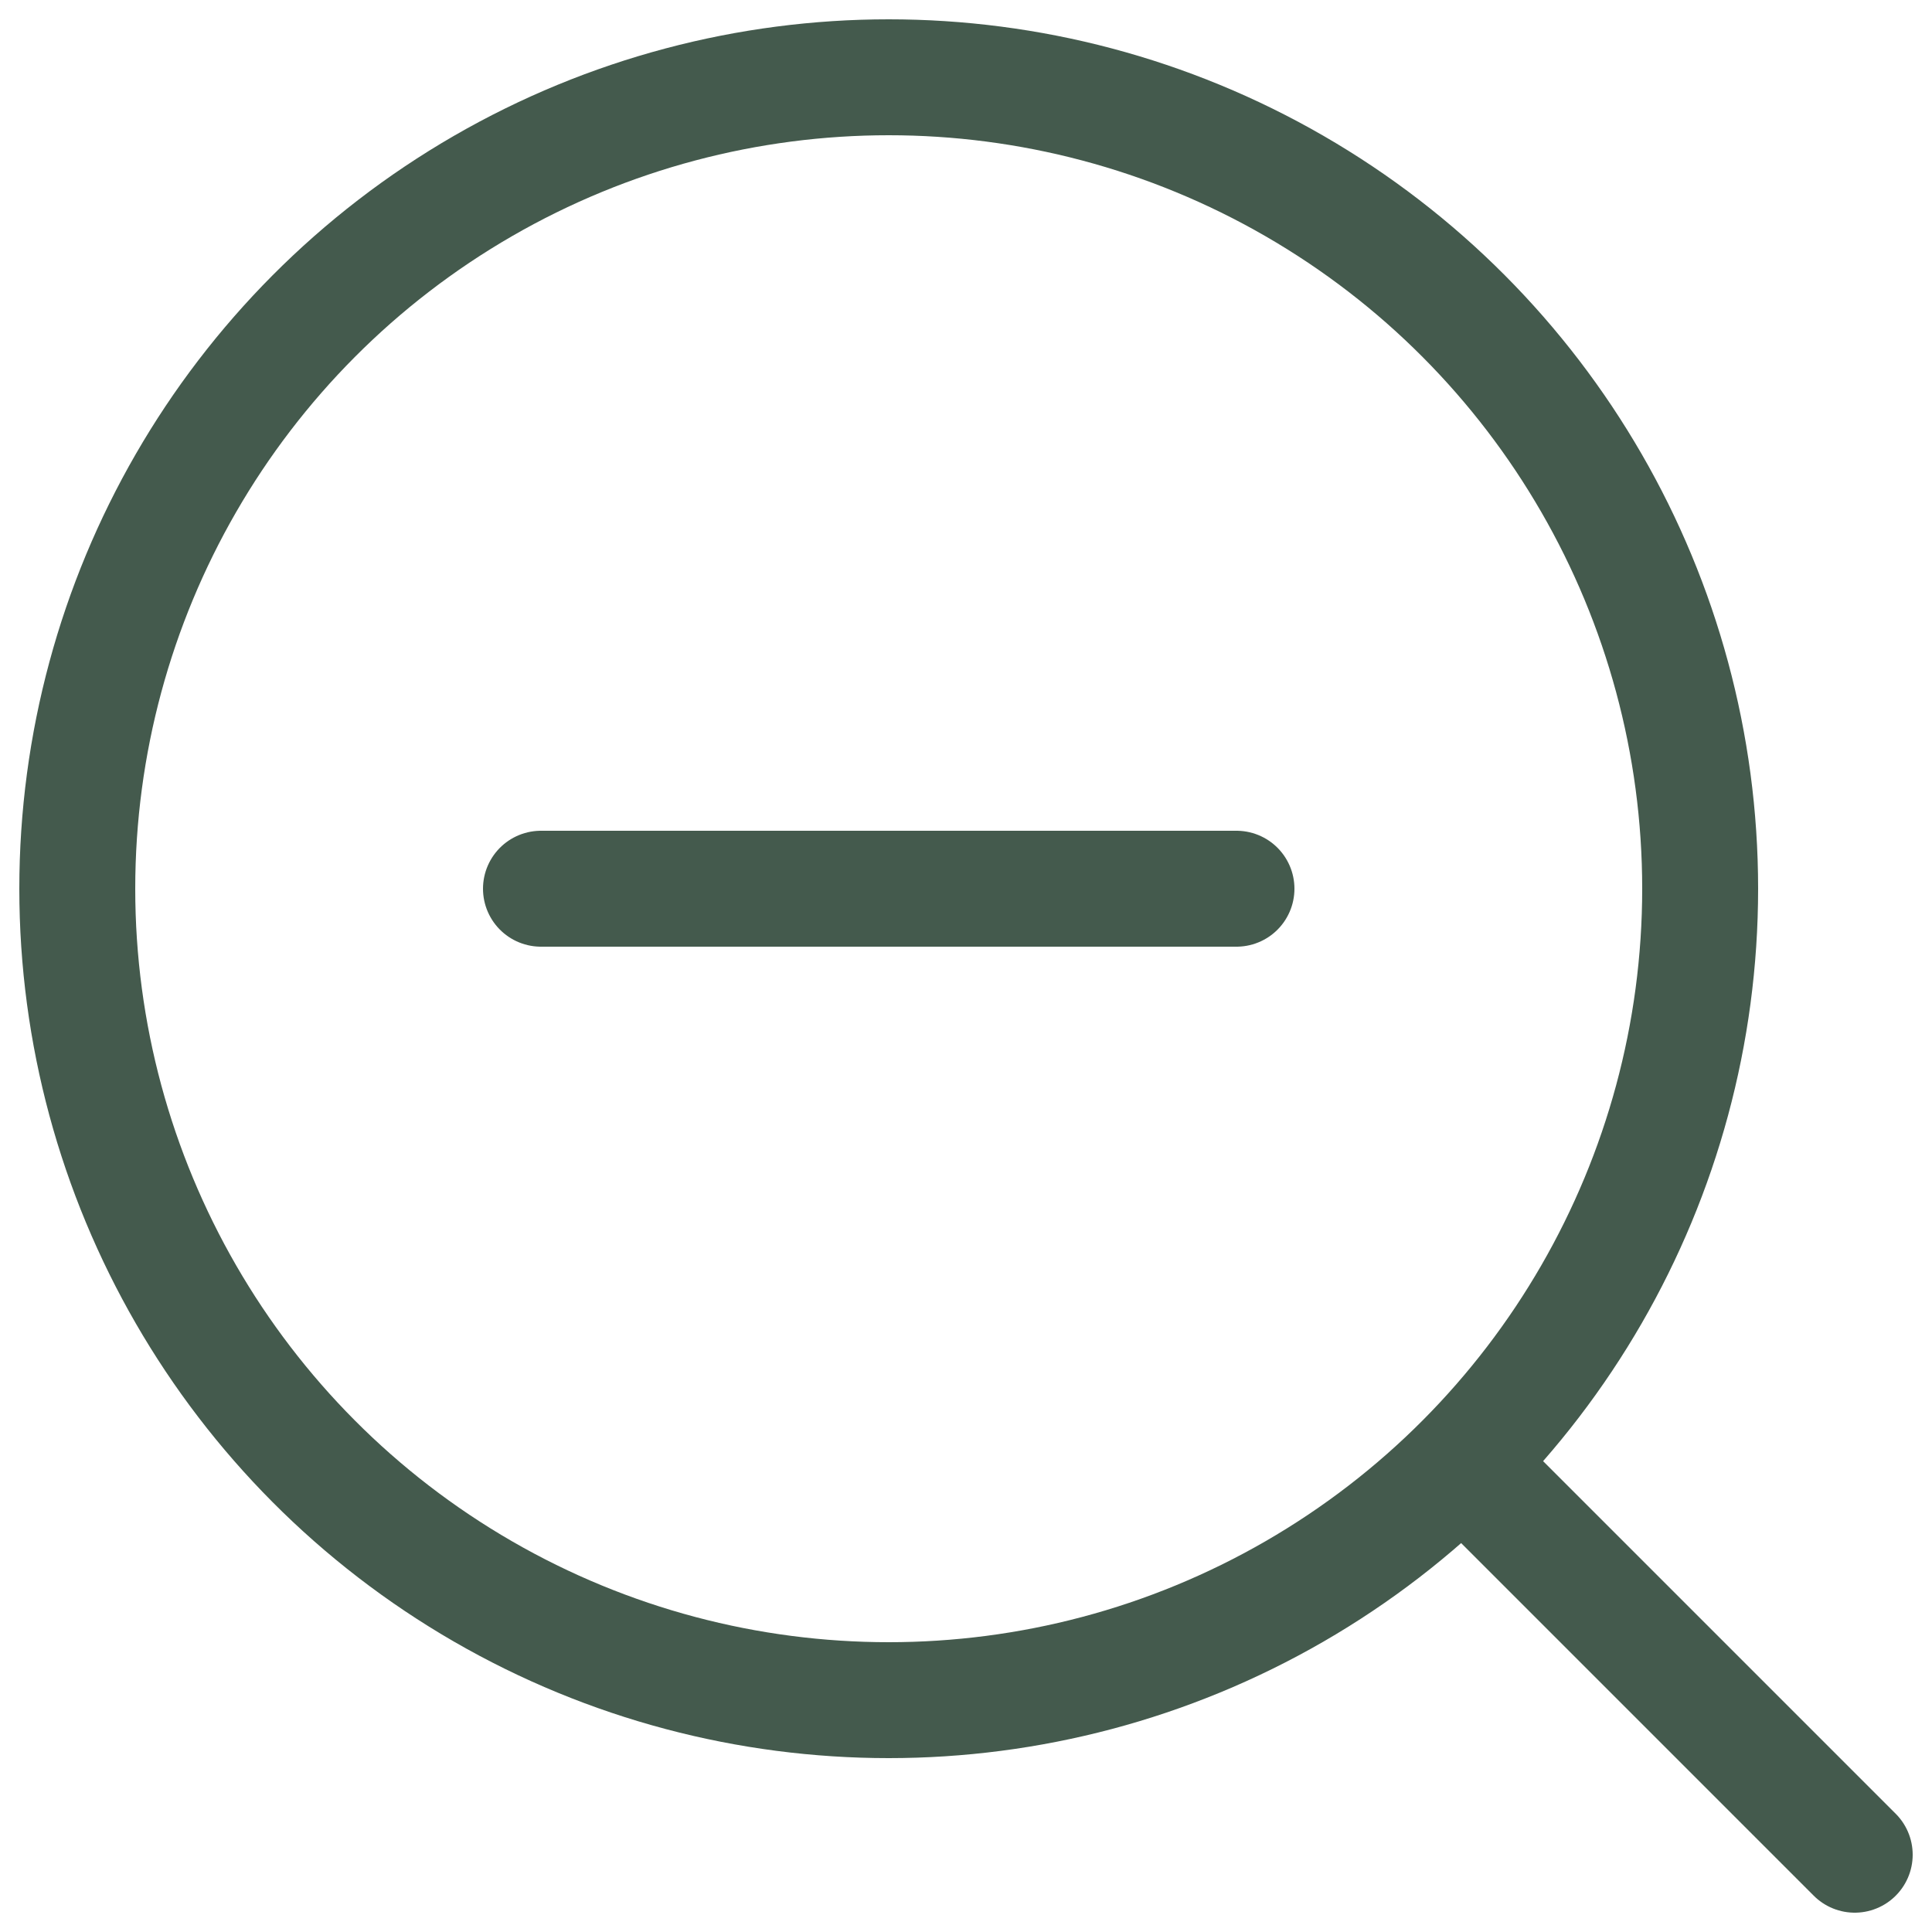
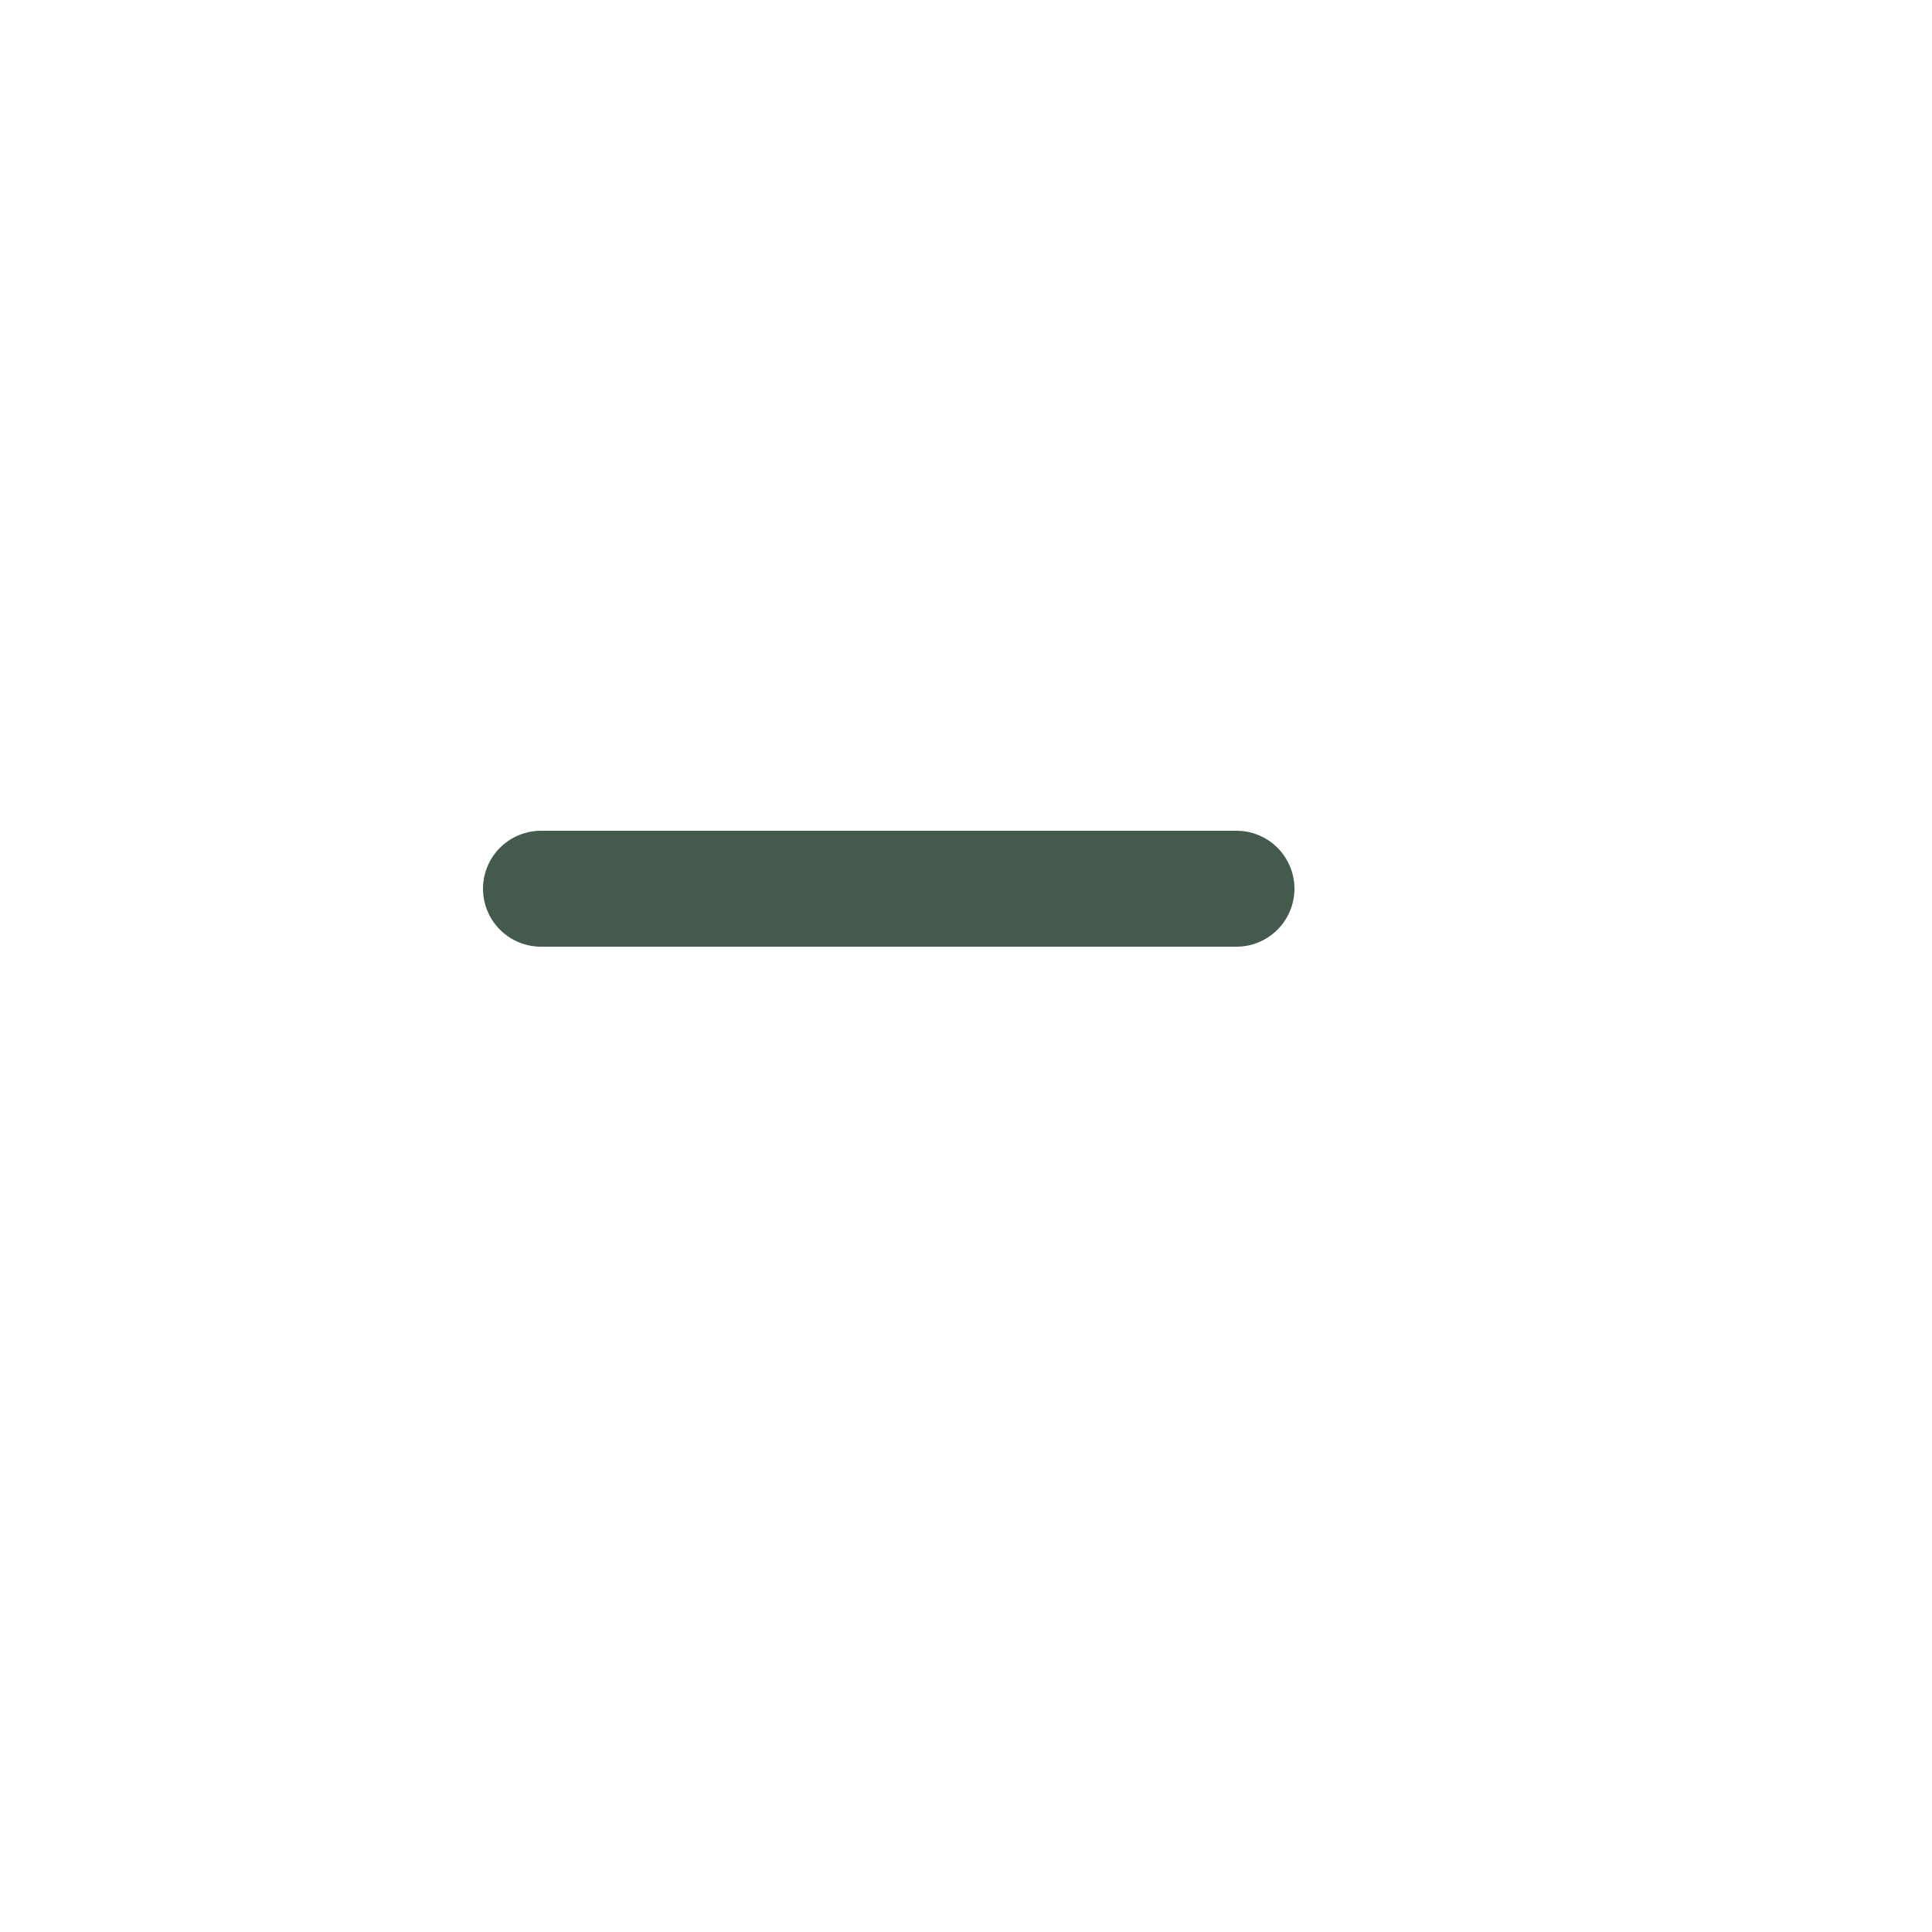
<svg xmlns="http://www.w3.org/2000/svg" width="25px" height="25px" viewBox="0 0 25 25" version="1.1">
  <title>search-plus</title>
  <g id="Page-1" stroke="none" stroke-width="1" fill="none" fill-rule="evenodd" stroke-linecap="round" stroke-linejoin="round">
    <g id="Directory-Copy" transform="translate(-939, -1086)" stroke="#445A4D" stroke-width="1.5">
      <g id="Group-6" transform="translate(795, 1078)">
        <g id="Group-3-Copy-4" transform="translate(134, 0)">
          <g id="search-plus" transform="translate(11, 9)">
-             <circle id="Oval" cx="10.5" cy="10.5" r="10.5" />
            <line x1="6" y1="10.5" x2="15" y2="10.5" id="Path" />
-             <line x1="18" y1="18" x2="23" y2="23" id="Path" />
          </g>
        </g>
      </g>
    </g>
  </g>
</svg>